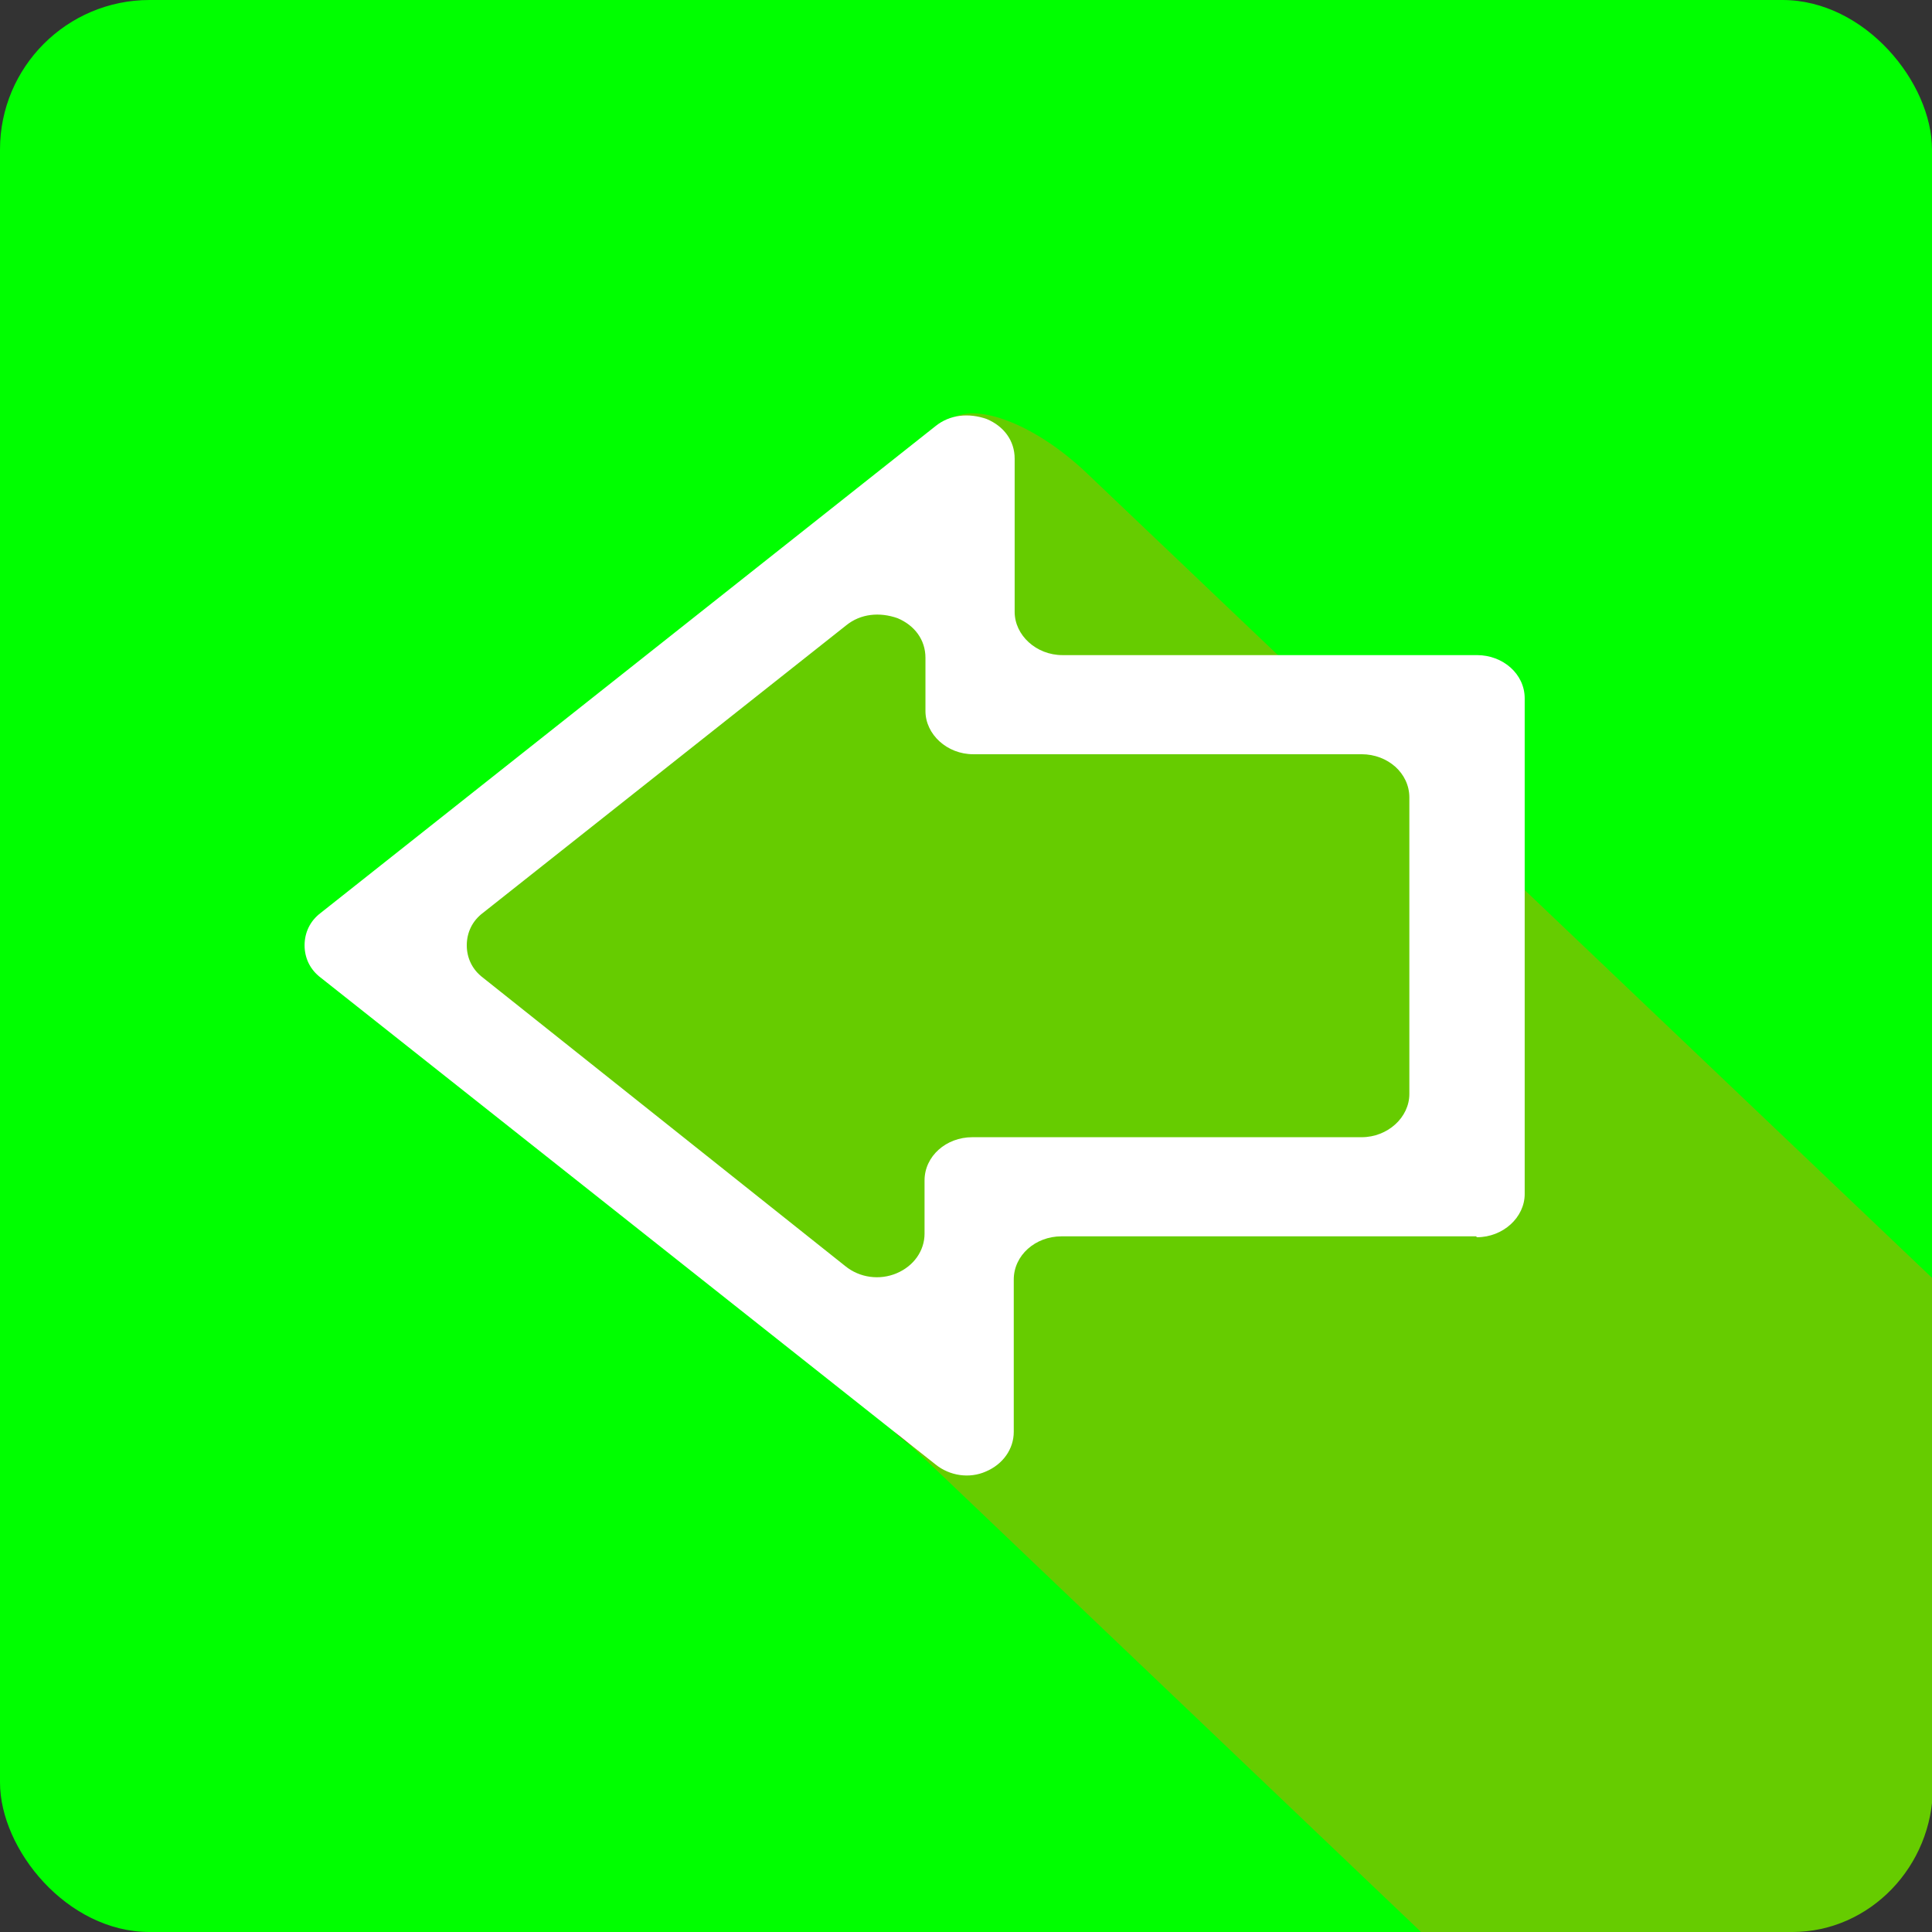
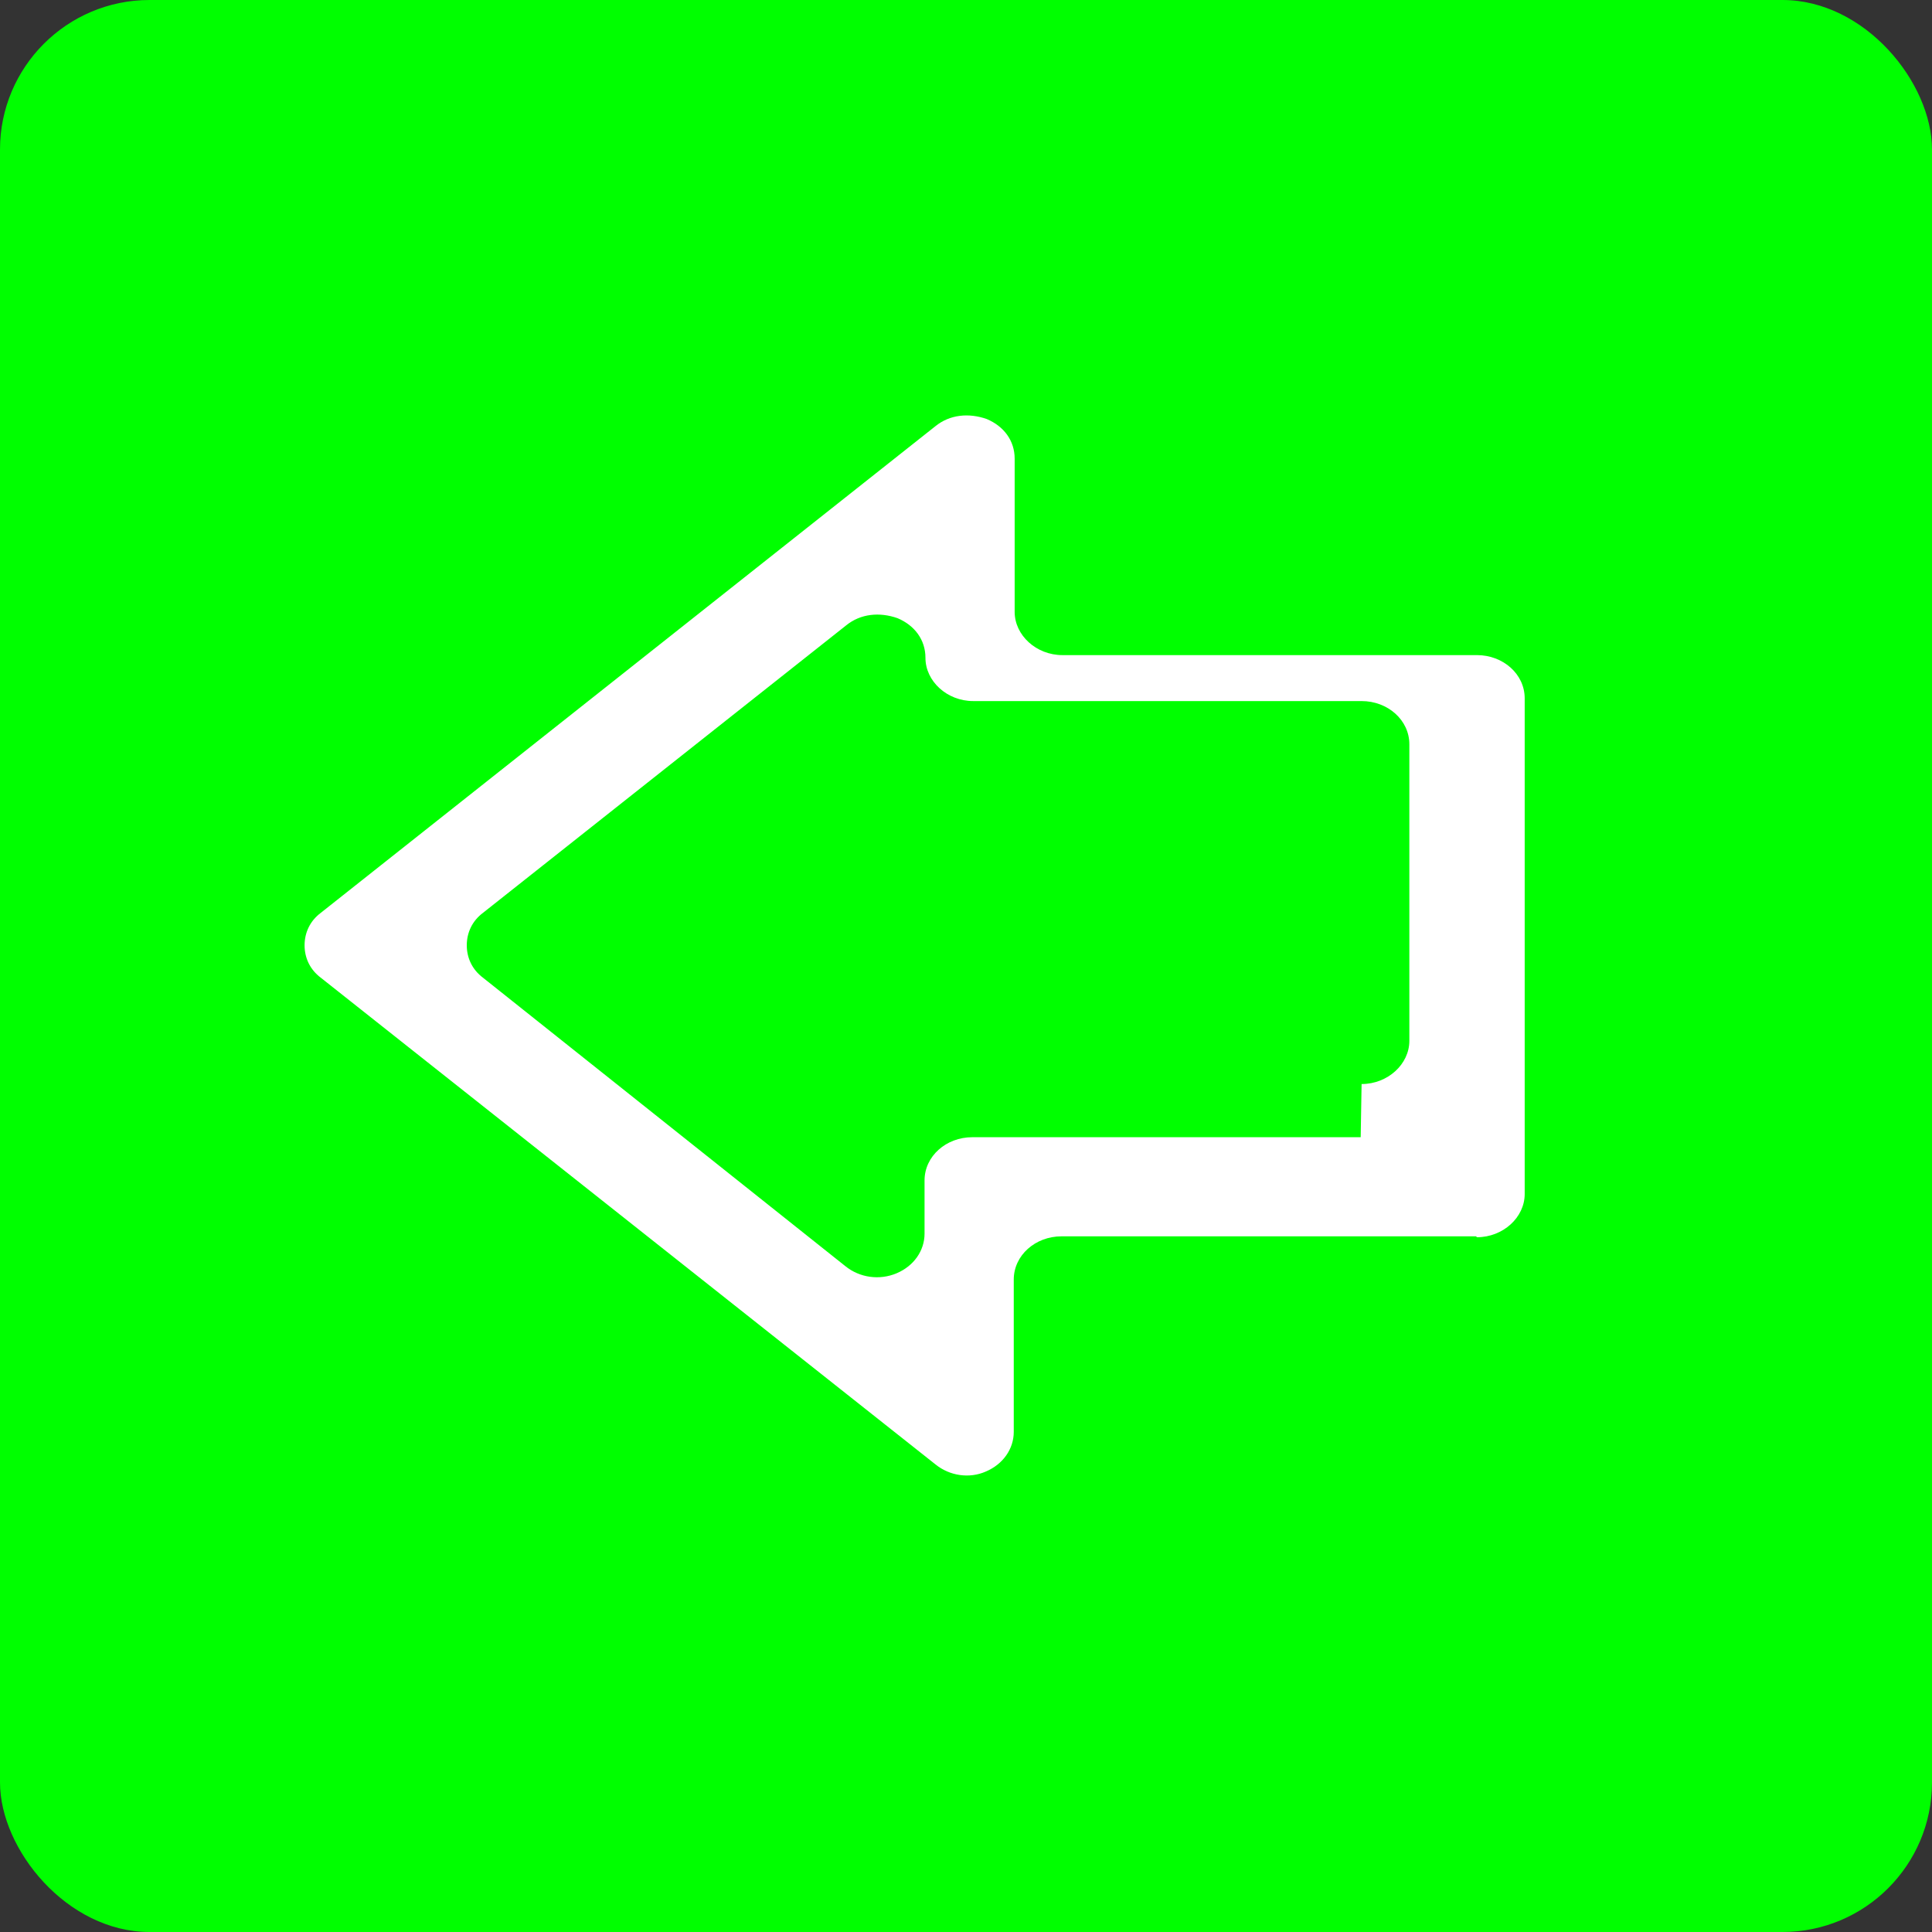
<svg xmlns="http://www.w3.org/2000/svg" xmlns:ns1="http://www.inkscape.org/namespaces/inkscape" xmlns:ns2="http://sodipodi.sourceforge.net/DTD/sodipodi-0.dtd" xml:space="preserve" width="24.938mm" height="24.938mm" style="shape-rendering:geometricPrecision; text-rendering:geometricPrecision; image-rendering:optimizeQuality; fill-rule:evenodd; clip-rule:evenodd" viewBox="0 0 2.144 2.144" id="svg2" version="1.1" ns1:version="0.48.3.1 r9886" ns2:docname="262.svg">
  <rect x="0" y="0" width="2.144" height="2.144" fill="#333333" stroke="none" />
  <ns2:namedview pagecolor="#ffffff" bordercolor="#666666" borderopacity="1" objecttolerance="10" gridtolerance="10" guidetolerance="10" ns1:pageopacity="0" ns1:pageshadow="2" ns1:window-width="1440" ns1:window-height="844" id="namedview18" showgrid="false" ns1:zoom="5.341517" ns1:cx="45.354741" ns1:cy="47.913938" ns1:window-x="-4" ns1:window-y="-4" ns1:window-maximized="1" ns1:current-layer="svg2" />
  <defs id="defs4">
    <style type="text/css" id="style6">
   
    .fil1 {fill:#9E0C11}
    .fil0 {fill:#C40404}
    .fil2 {fill:white}
   
  </style>
  </defs>
  <g id="dark" ns1:label="#g3007">
    <rect class="fil0" width="2.144" height="2.144" rx="0.166" ry="0.166" id="rect10" x="0" y="0" style="fill: rgb(0, 255, 0);" />
  </g>
-   <path style="fill:#c40404" ns1:connector-curvature="0" id="path12" d="M 0.996,1.592 0.573,1.189 C 0.513,1.132 0.485,1.063 0.51,1.036 l 0.541,-0.567 c 0.003,-0.003 0.005,-0.005 0.009,-0.006 0.012,-0.003 0.024,-0.002 0.036,0.003 0.019,0.008 0.031,0.024 0.031,0.044 l 0,0.17 c 0,0.026 0.024,0.048 0.053,0.048 l 0.239,0 0.274,0.261 0,0.337 c 0,0.026 -0.024,0.048 -0.053,0.048 l -0.46,0 c -0.029,0 -0.053,0.021 -0.053,0.048 l 0,0.169 c 0,0.019 -0.012,0.036 -0.031,0.044 -0.019,0.008 -0.041,0.005 -0.057,-0.008 L 0.996,1.592 z m 0.514,-0.331 -0.431,0 c -0.029,0 -0.053,0.021 -0.053,0.048 l 0,0.059 c 0,0.019 -0.012,0.036 -0.031,0.044 -0.019,0.008 -0.041,0.005 -0.057,-0.008 L 0.536,1.085 C 0.524,1.076 0.518,1.063 0.518,1.049 c 0,-0.014 0.006,-0.027 0.018,-0.036 l 0.403,-0.319 c 0.016,-0.013 0.037,-0.015 0.057,-0.008 0.019,0.008 0.031,0.024 0.031,0.044 l 0,0.059 c 0,0.026 0.024,0.048 0.053,0.048 l 0.431,0 c 0.029,0 0.053,0.021 0.053,0.048 l 0,0.329 c 0,0.026 -0.024,0.048 -0.053,0.048 z" class="fil0" />
  <g id="shadow" ns1:label="#g3004">
-     <path class="fil1" d="M 0.51,1.036 1.05,0.469 C 1.076,0.443 1.146,0.468 1.206,0.525 l 0.939,0.894 0,0.564 c 0,0.088 -0.07,0.161 -0.156,0.161 l -0.412,0 -1.003,-0.956 C 0.513,1.132 0.485,1.063 0.51,1.036 z" id="path14" ns1:connector-curvature="0" style="fill: rgb(102, 204, 0);" />
-   </g>
+     </g>
  <g id="shape" ns1:label="#g3001">
-     <path class="fil2" d="m 1.638,1.372 -0.46,0 c -0.029,0 -0.053,0.021 -0.053,0.048 l 0,0.169 c 0,0.019 -0.012,0.036 -0.031,0.044 C 1.076,1.641 1.054,1.638 1.038,1.625 L 0.356,1.085 C 0.344,1.076 0.338,1.063 0.338,1.049 c 8.6e-6,-0.014 0.006,-0.027 0.018,-0.036 l 0.682,-0.54 c 0.016,-0.013 0.037,-0.015 0.057,-0.008 0.019,0.008 0.031,0.024 0.031,0.044 l 0,0.17 c 0,0.026 0.024,0.048 0.053,0.048 l 0.46,0 c 0.029,0 0.053,0.021 0.053,0.048 l 0,0.55 c 0,0.026 -0.024,0.048 -0.053,0.048 z m -0.128,-0.11 -0.431,0 c -0.029,0 -0.053,0.021 -0.053,0.048 l 0,0.059 c 0,0.019 -0.012,0.036 -0.031,0.044 -0.019,0.008 -0.041,0.005 -0.057,-0.008 L 0.536,1.085 C 0.524,1.076 0.518,1.063 0.518,1.049 c 8.6e-6,-0.014 0.006,-0.027 0.018,-0.036 l 0.403,-0.319 c 0.016,-0.013 0.037,-0.015 0.057,-0.008 0.019,0.008 0.031,0.024 0.031,0.044 l 0,0.059 c 0,0.026 0.024,0.048 0.053,0.048 l 0.431,0 c 0.029,0 0.053,0.021 0.053,0.048 l 0,0.329 c 0,0.026 -0.024,0.048 -0.053,0.048 z" id="path16" ns1:connector-curvature="0" style="fill:#ffffff" />
+     <path class="fil2" d="m 1.638,1.372 -0.46,0 c -0.029,0 -0.053,0.021 -0.053,0.048 l 0,0.169 c 0,0.019 -0.012,0.036 -0.031,0.044 C 1.076,1.641 1.054,1.638 1.038,1.625 L 0.356,1.085 C 0.344,1.076 0.338,1.063 0.338,1.049 c 8.6e-6,-0.014 0.006,-0.027 0.018,-0.036 l 0.682,-0.54 c 0.016,-0.013 0.037,-0.015 0.057,-0.008 0.019,0.008 0.031,0.024 0.031,0.044 l 0,0.17 c 0,0.026 0.024,0.048 0.053,0.048 l 0.46,0 c 0.029,0 0.053,0.021 0.053,0.048 l 0,0.55 c 0,0.026 -0.024,0.048 -0.053,0.048 z m -0.128,-0.11 -0.431,0 c -0.029,0 -0.053,0.021 -0.053,0.048 l 0,0.059 c 0,0.019 -0.012,0.036 -0.031,0.044 -0.019,0.008 -0.041,0.005 -0.057,-0.008 L 0.536,1.085 C 0.524,1.076 0.518,1.063 0.518,1.049 c 8.6e-6,-0.014 0.006,-0.027 0.018,-0.036 l 0.403,-0.319 c 0.016,-0.013 0.037,-0.015 0.057,-0.008 0.019,0.008 0.031,0.024 0.031,0.044 c 0,0.026 0.024,0.048 0.053,0.048 l 0.431,0 c 0.029,0 0.053,0.021 0.053,0.048 l 0,0.329 c 0,0.026 -0.024,0.048 -0.053,0.048 z" id="path16" ns1:connector-curvature="0" style="fill:#ffffff" />
  </g>
</svg>